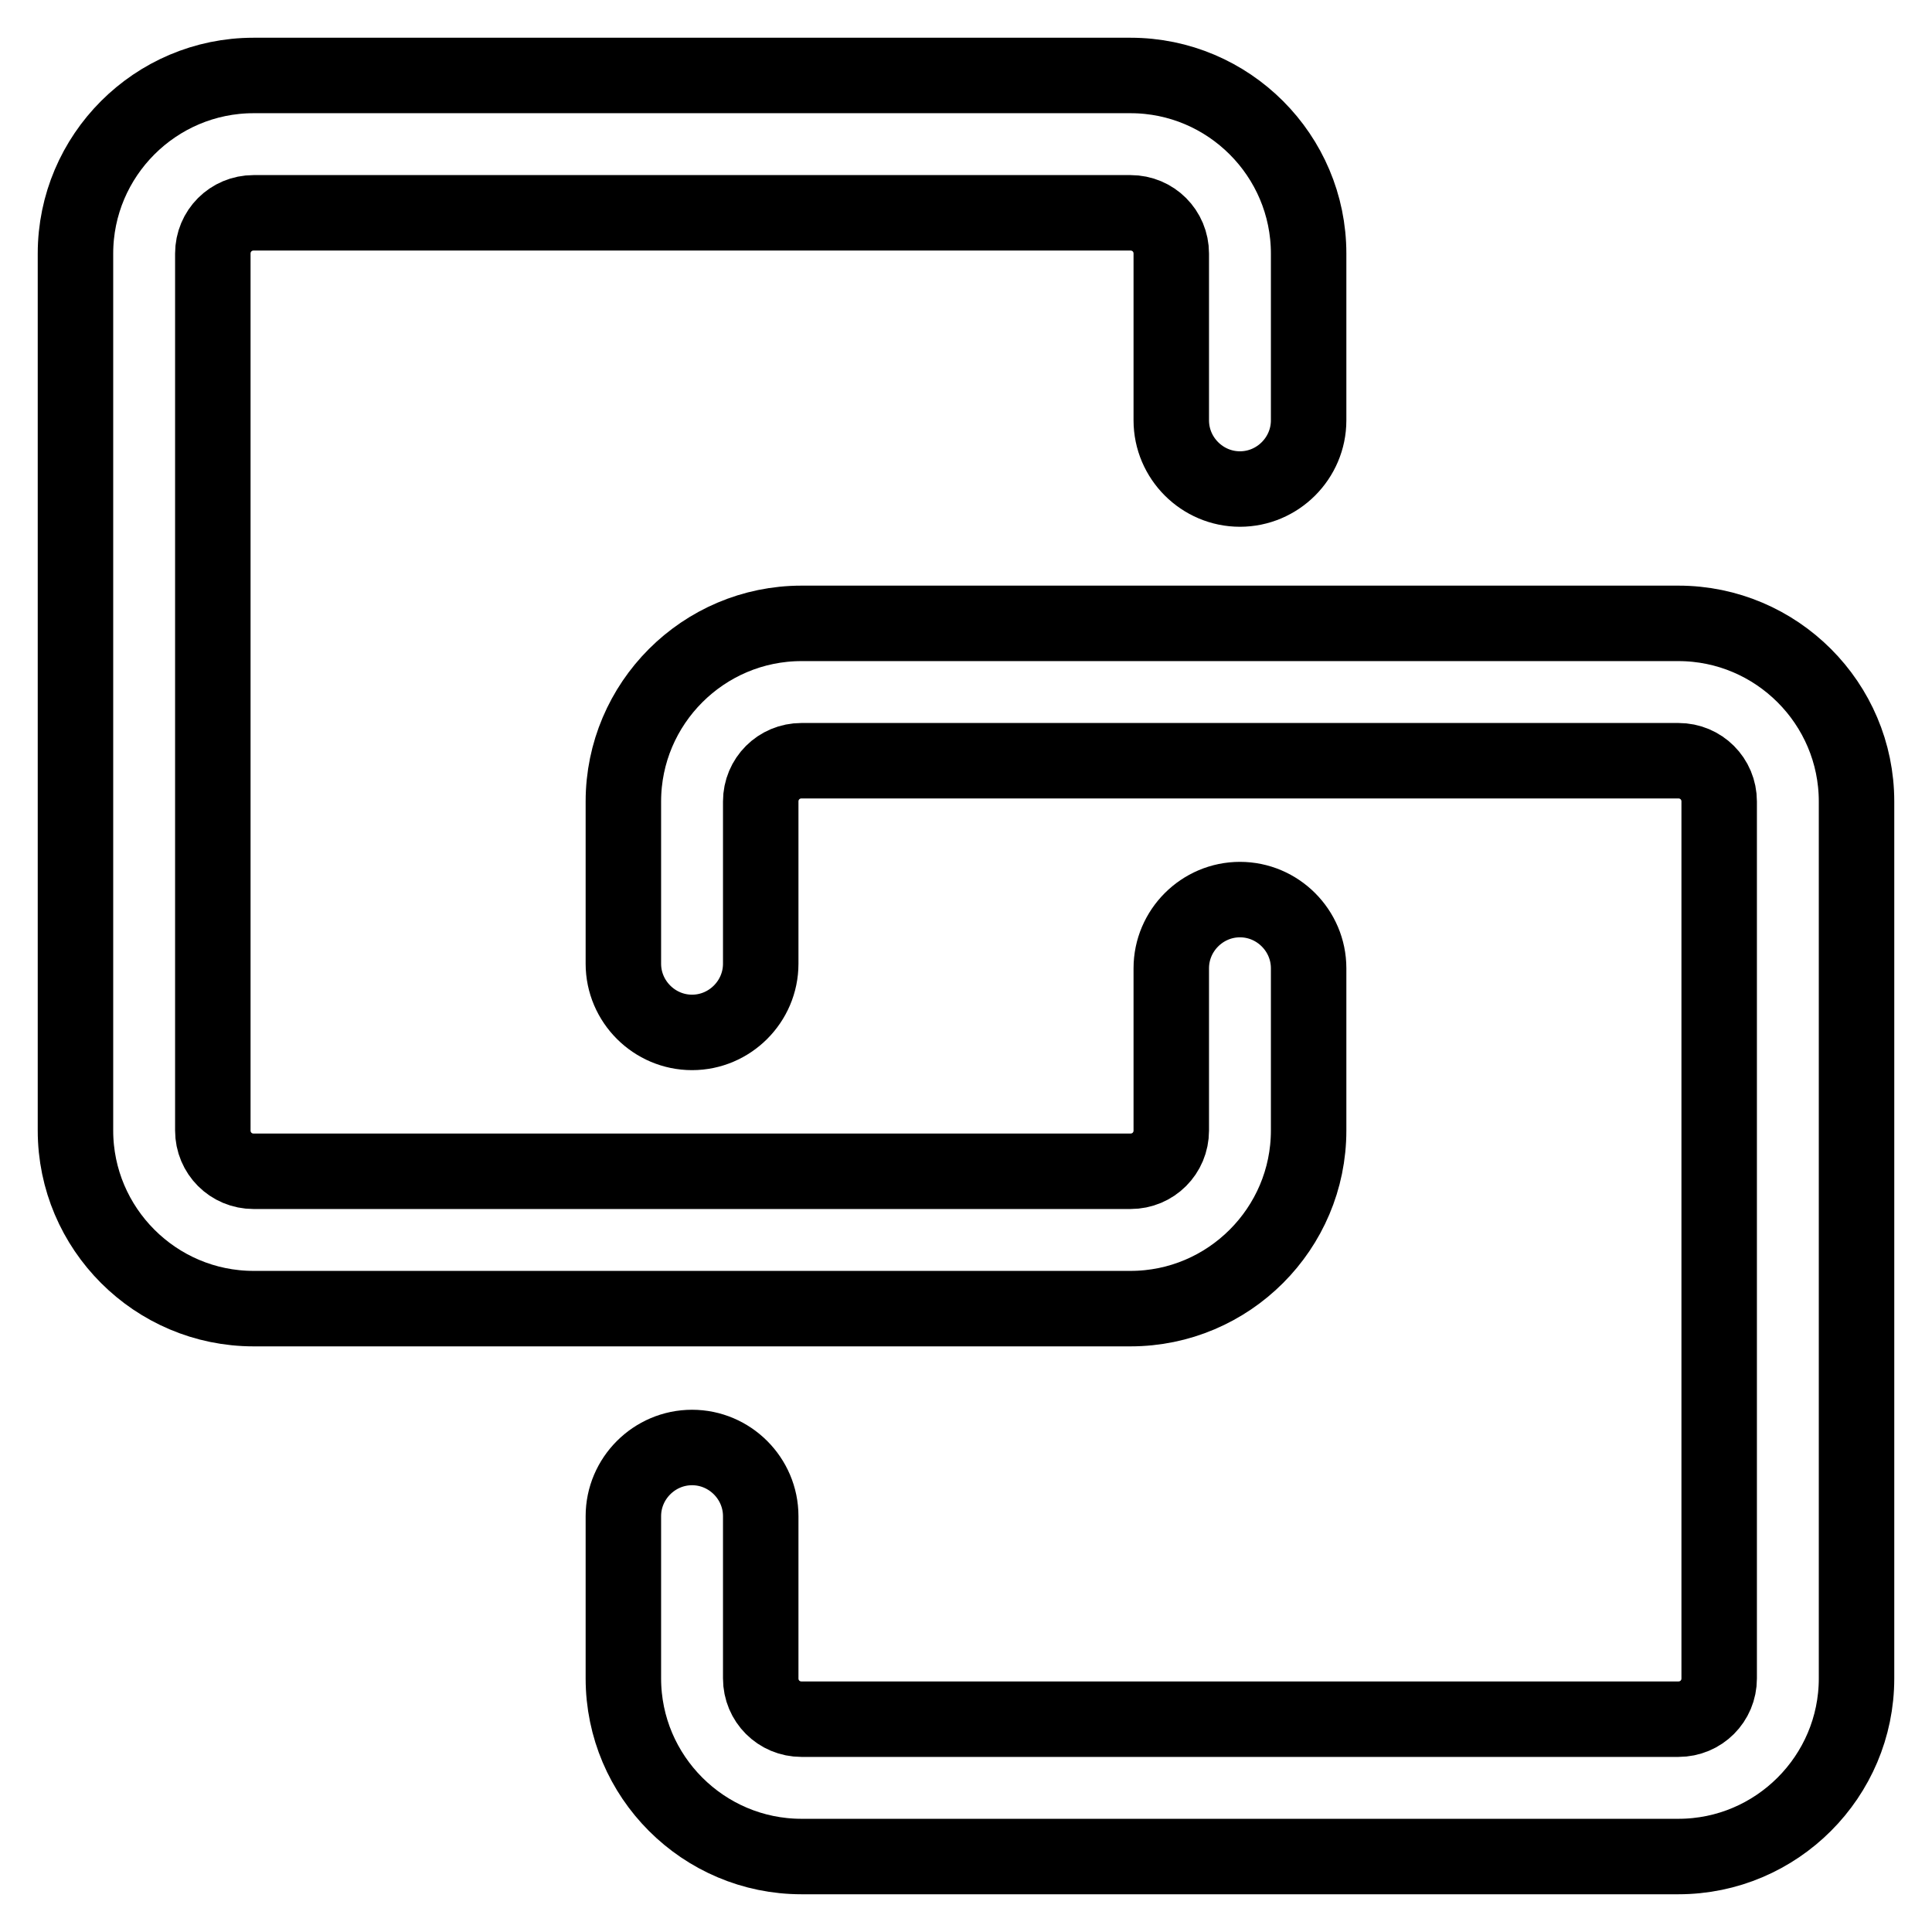
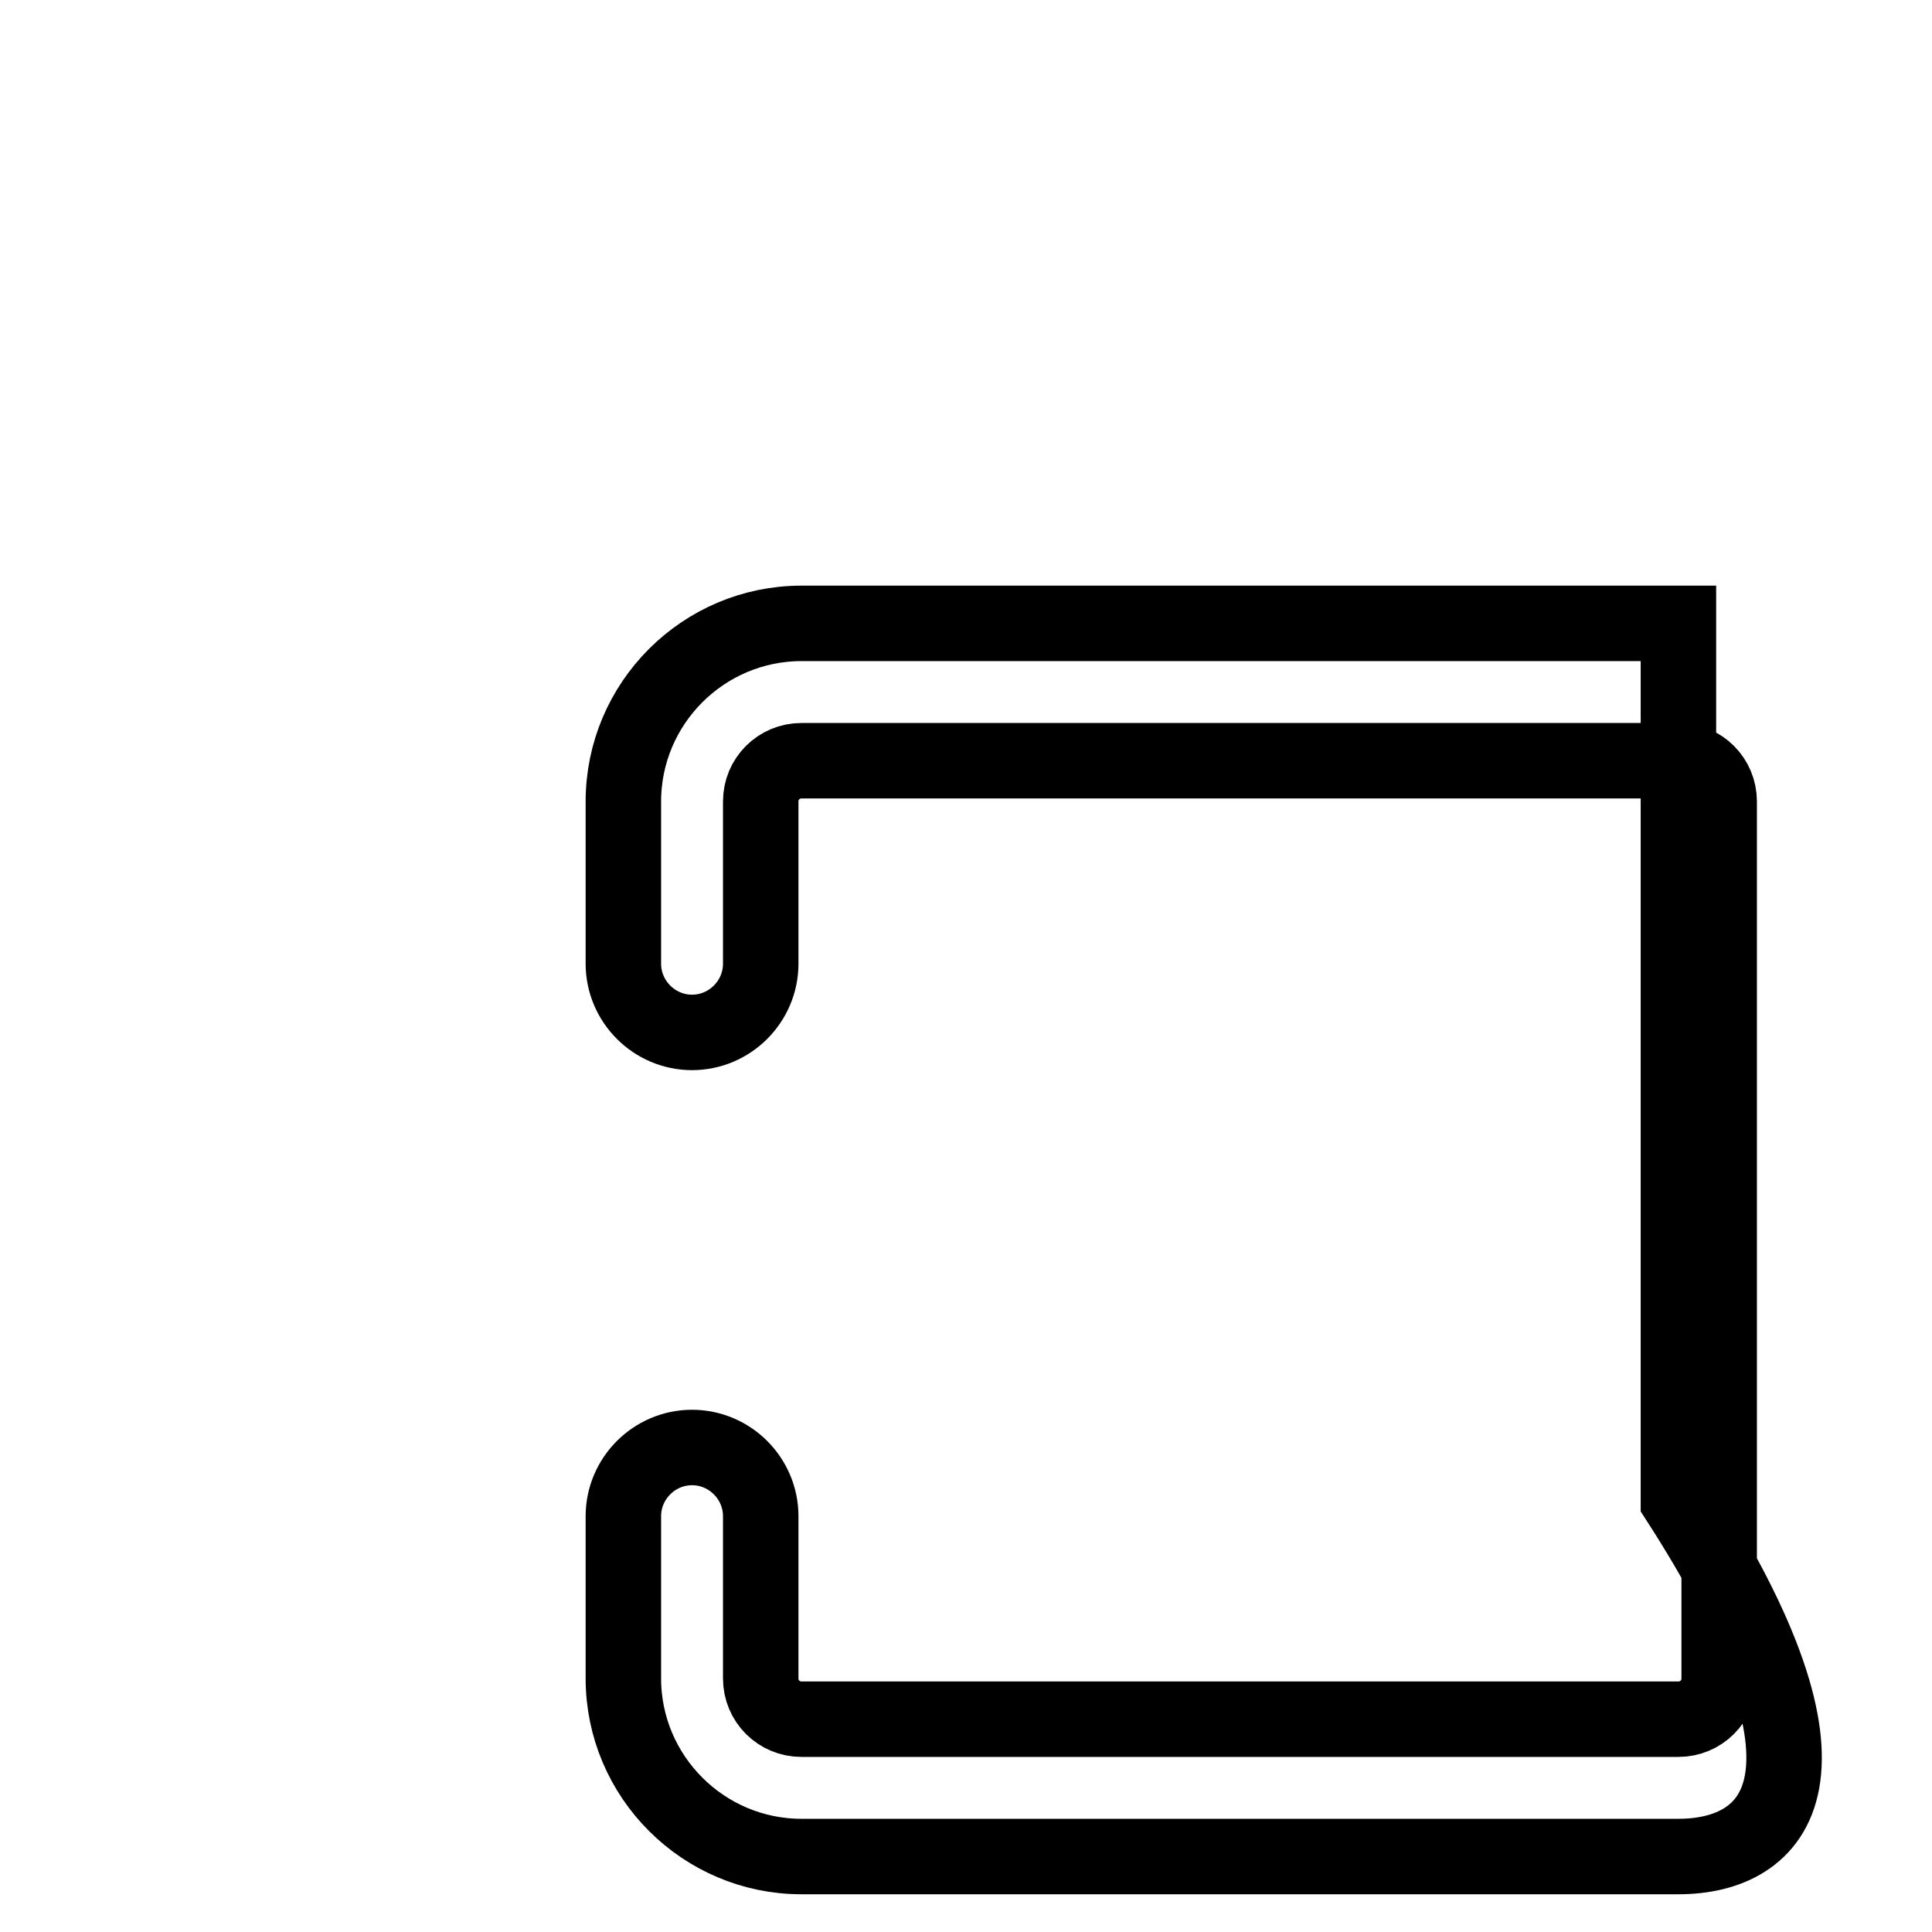
<svg xmlns="http://www.w3.org/2000/svg" version="1.1" x="0px" y="0px" viewBox="0 0 256 256" enable-background="new 0 0 256 256" xml:space="preserve">
  <g>
-     <path stroke-width="10" fill-opacity="0" stroke="#000000" d="M149.8,173.4H33.6c-13,0-23.6-10.6-23.6-23.6V33.6C10,20.6,20.6,10,33.6,10h116.2c13,0,23.6,10.6,23.6,23.6 v22.1c0,5-4.1,9.1-9.1,9.1c-5,0-9.1-4.1-9.1-9.1V33.6c0-3-2.4-5.4-5.4-5.4l0,0H33.6c-3,0-5.4,2.4-5.4,5.4v116.2 c0,3,2.4,5.4,5.4,5.4l0,0h116.2c3,0,5.4-2.4,5.4-5.4l0,0v-21.5c0-5,4.1-9.1,9.1-9.1c5,0,9.1,4.1,9.1,9.1v21.5 C173.4,162.8,162.8,173.4,149.8,173.4z" />
-     <path stroke-width="10" fill-opacity="0" stroke="#000000" d="M222.4,246H106.2c-13,0-23.6-10.6-23.6-23.6v-21.5c0-5,4.1-9.1,9.1-9.1c5,0,9.1,4.1,9.1,9.1v21.5 c0,3,2.4,5.4,5.4,5.4l0,0h116.2c3,0,5.4-2.4,5.4-5.4l0,0V106.2c0-3-2.4-5.4-5.4-5.4l0,0H106.2c-3,0-5.4,2.4-5.4,5.4v21.5 c0,5-4.1,9.1-9.1,9.1c-5,0-9.1-4.1-9.1-9.1v-21.5c0-13,10.6-23.6,23.6-23.6h116.2c13,0,23.6,10.6,23.6,23.6v116.2 C246,235.4,235.4,246,222.4,246z" />
+     <path stroke-width="10" fill-opacity="0" stroke="#000000" d="M222.4,246H106.2c-13,0-23.6-10.6-23.6-23.6v-21.5c0-5,4.1-9.1,9.1-9.1c5,0,9.1,4.1,9.1,9.1v21.5 c0,3,2.4,5.4,5.4,5.4l0,0h116.2c3,0,5.4-2.4,5.4-5.4l0,0V106.2c0-3-2.4-5.4-5.4-5.4l0,0H106.2c-3,0-5.4,2.4-5.4,5.4v21.5 c0,5-4.1,9.1-9.1,9.1c-5,0-9.1-4.1-9.1-9.1v-21.5c0-13,10.6-23.6,23.6-23.6h116.2v116.2 C246,235.4,235.4,246,222.4,246z" />
  </g>
</svg>